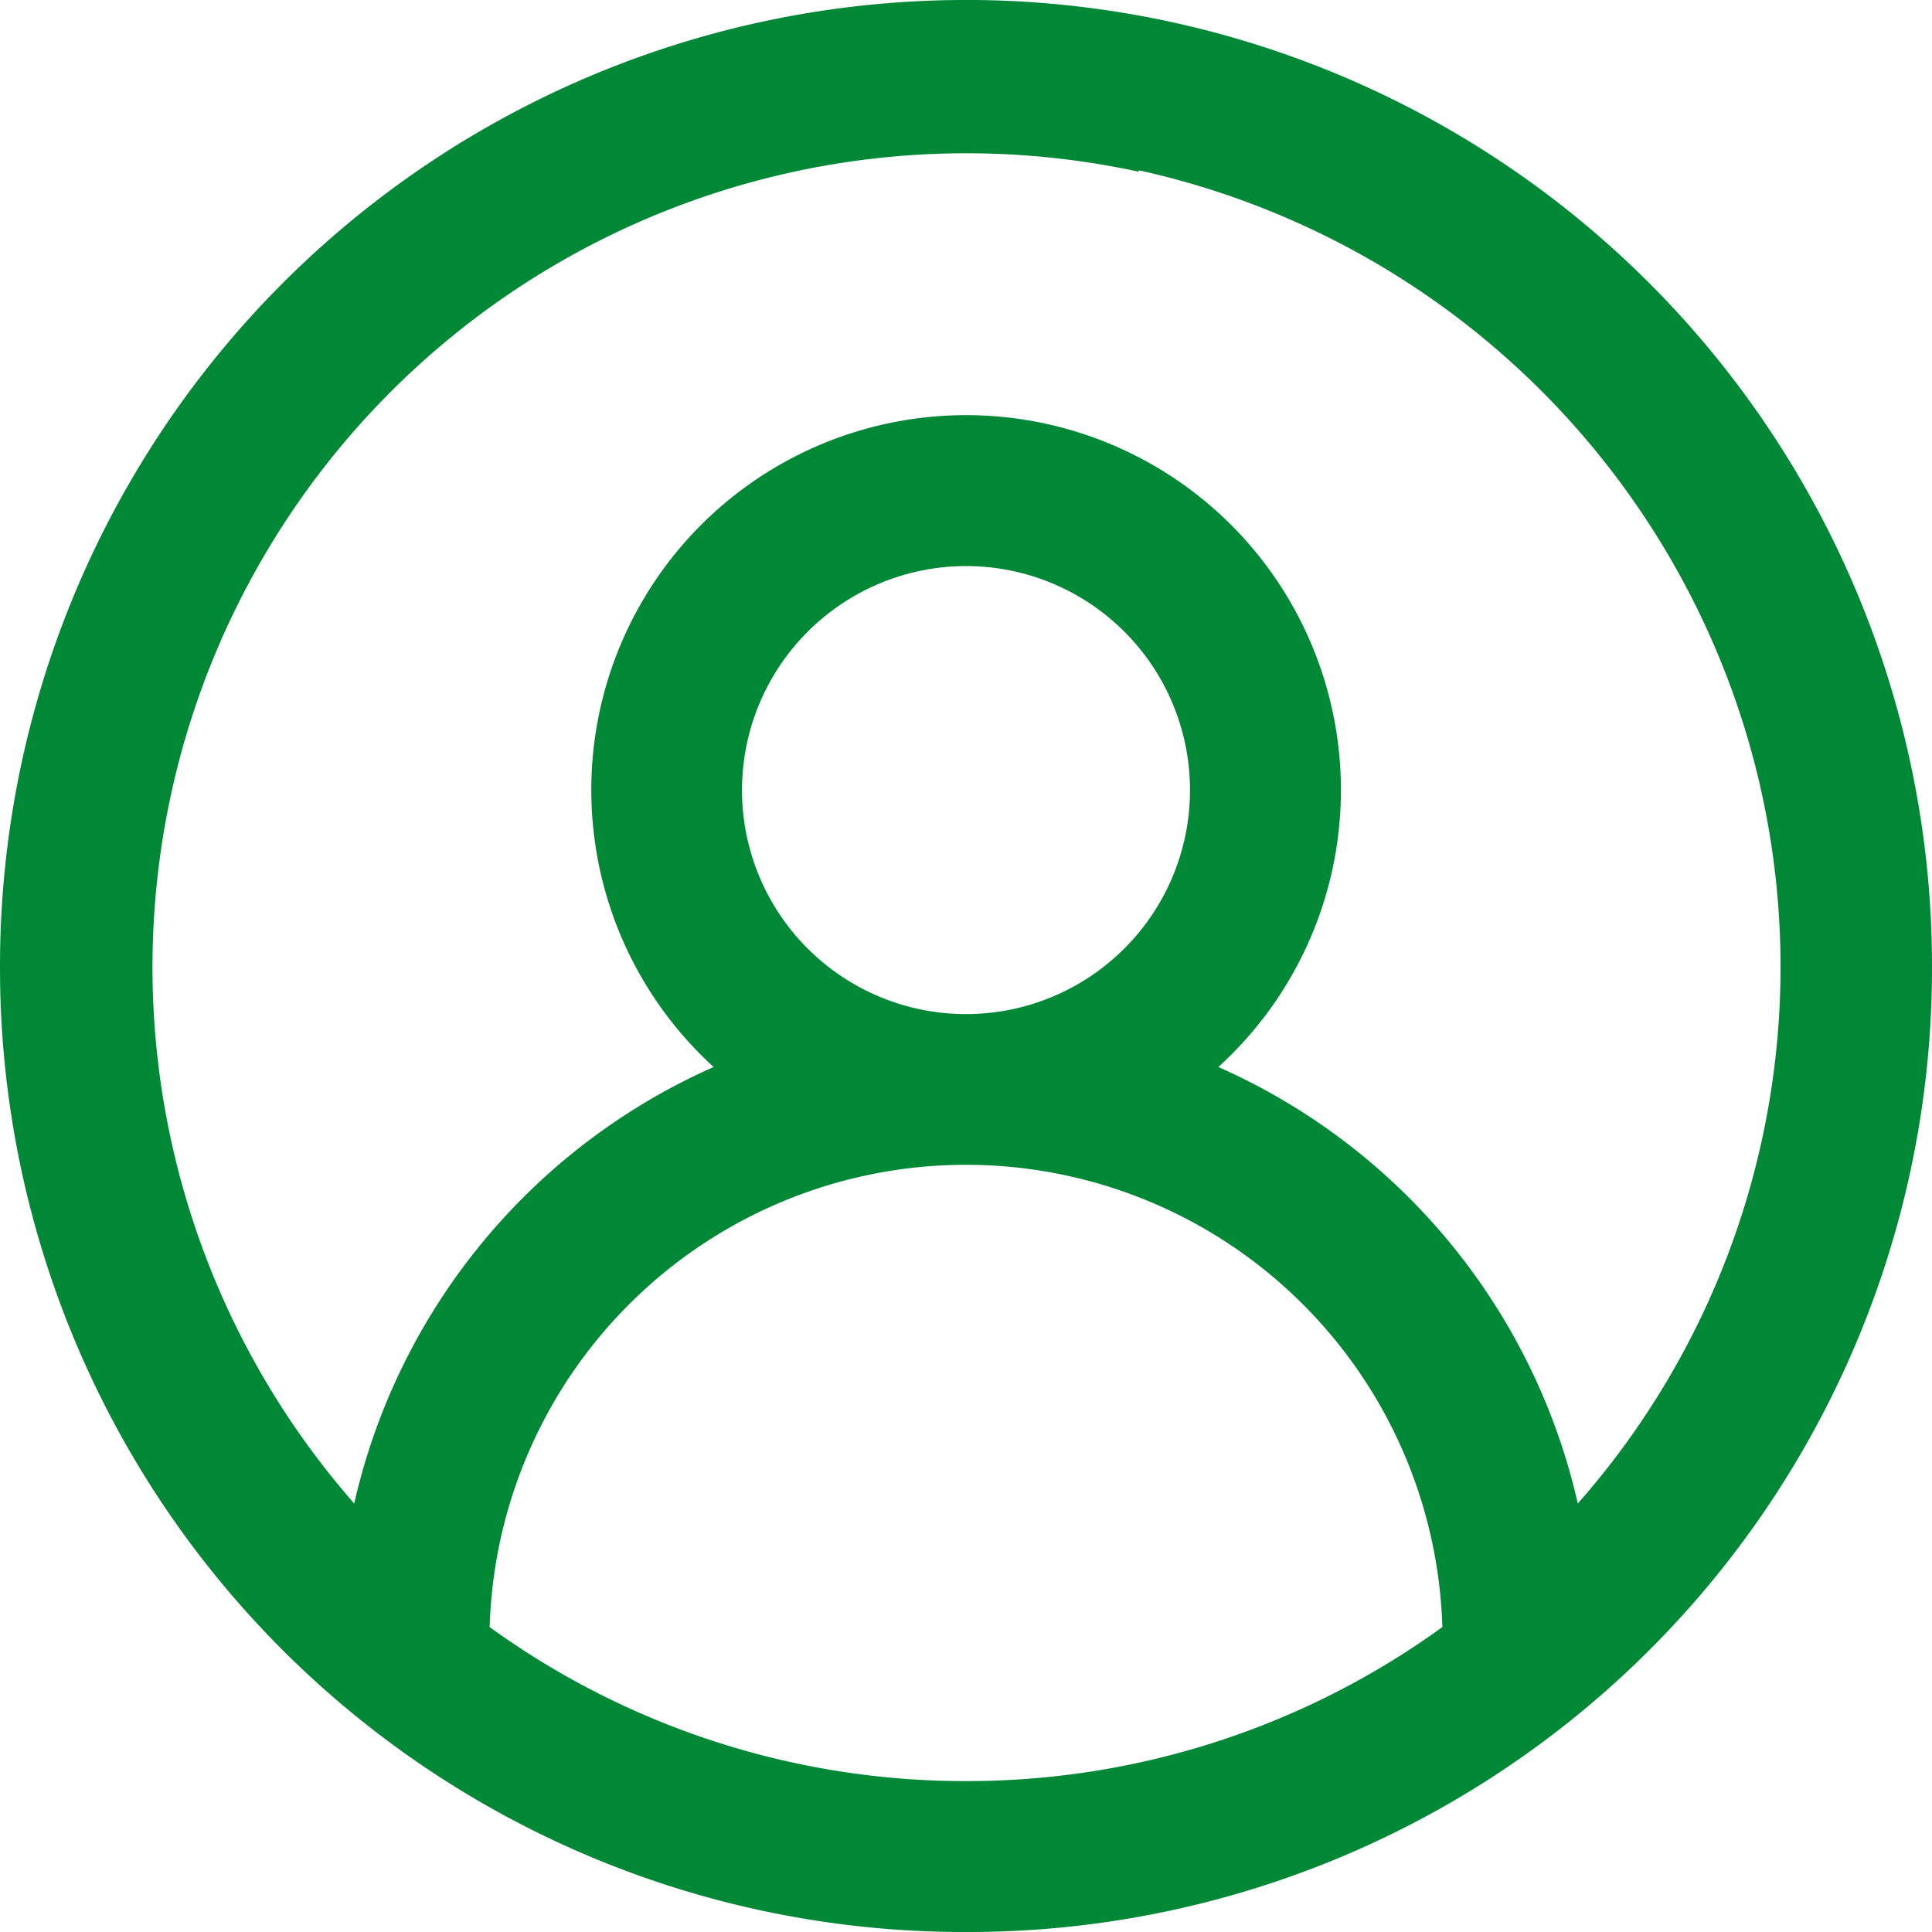
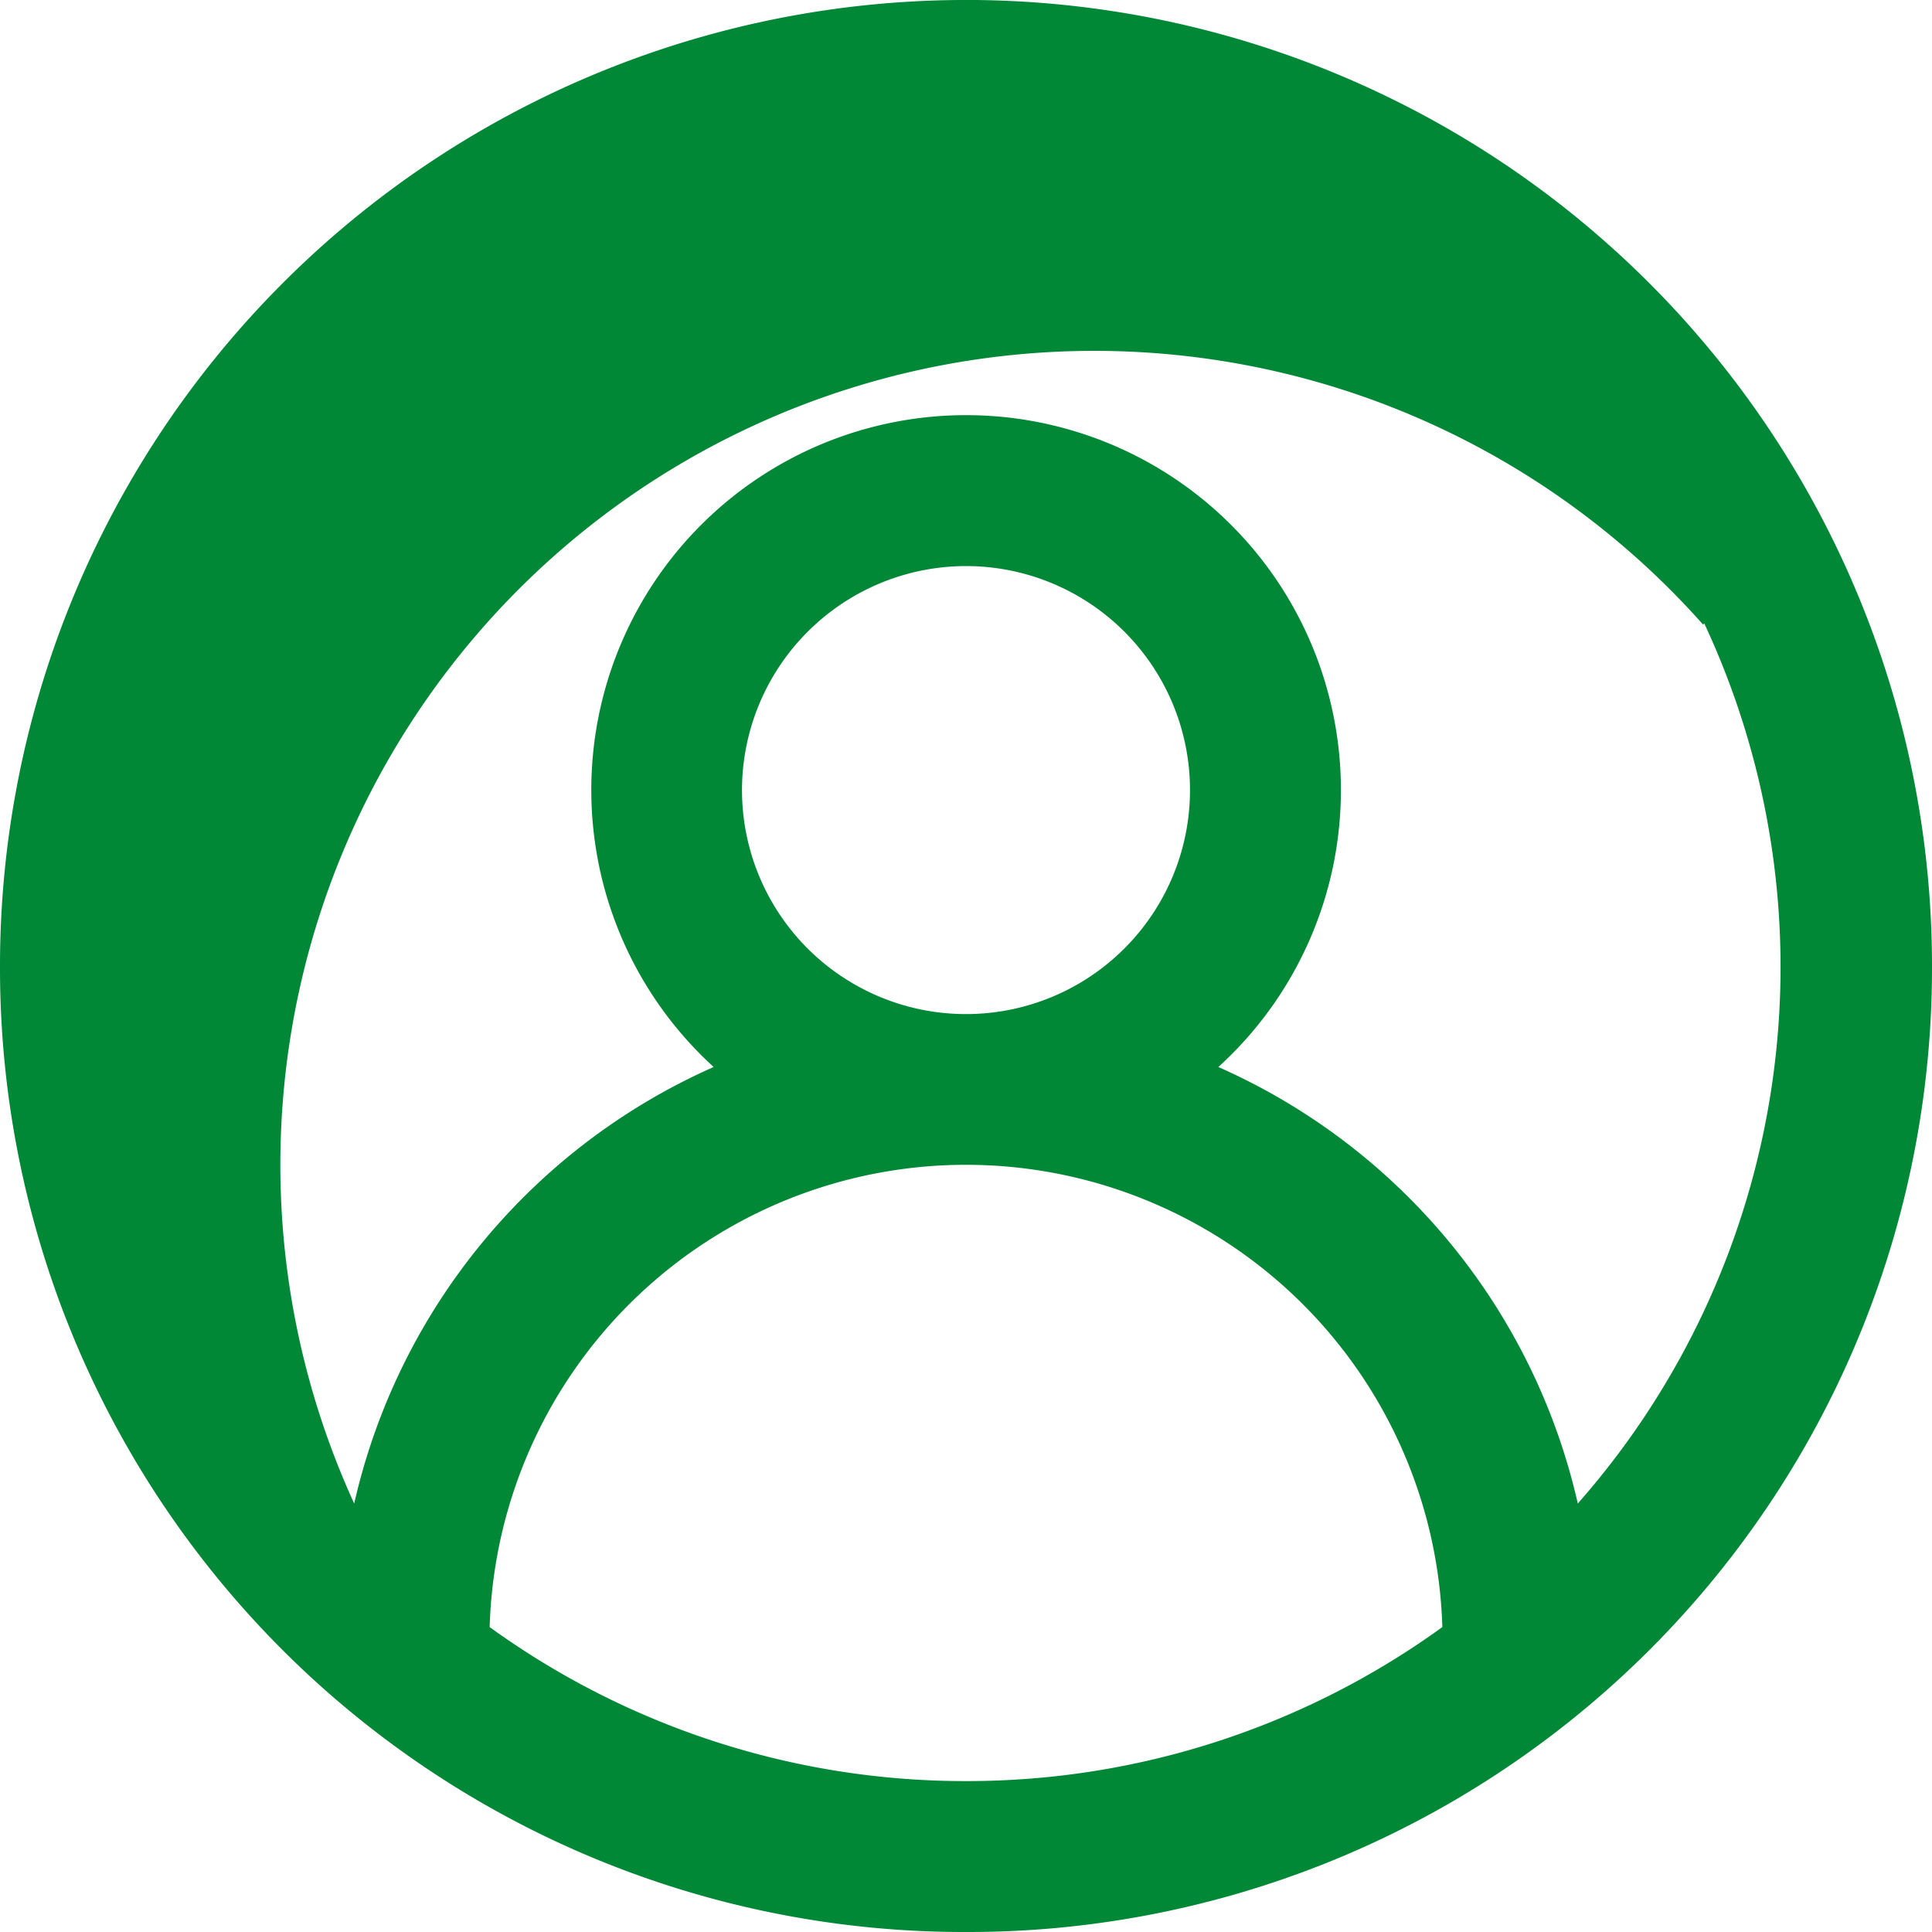
<svg xmlns="http://www.w3.org/2000/svg" width="18" height="18" viewBox="0 0 18 18">
-   <path id="Union_2" data-name="Union 2" d="M9,18A8.979,8.979,0,0,1,0,9.012s0,0,0-.006S0,9,0,9A9,9,0,0,1,8.944,0h.147A9,9,0,0,1,18,9s0,0,0,.007,0,0,0,.005A8.979,8.979,0,0,1,9,18Zm0-1.406a7.551,7.551,0,0,0,4.438-1.435,4.44,4.44,0,0,0-8.876,0A7.553,7.553,0,0,0,9,16.594ZM12.493,7.36a3.486,3.486,0,0,1-1.142,2.581A5.868,5.868,0,0,1,14.7,14.008a7.56,7.56,0,0,0,1.178-8.2l0,0a7.625,7.625,0,0,0-5.262-4.22l-.011.011A7.583,7.583,0,0,0,3.3,14.008,5.87,5.87,0,0,1,6.649,9.941,3.492,3.492,0,1,1,12.493,7.36Zm-5.58,0A2.087,2.087,0,1,0,9,5.274,2.089,2.089,0,0,0,6.913,7.36Z" fill="#008837" />
+   <path id="Union_2" data-name="Union 2" d="M9,18A8.979,8.979,0,0,1,0,9.012s0,0,0-.006S0,9,0,9A9,9,0,0,1,8.944,0h.147A9,9,0,0,1,18,9s0,0,0,.007,0,0,0,.005A8.979,8.979,0,0,1,9,18Zm0-1.406a7.551,7.551,0,0,0,4.438-1.435,4.44,4.44,0,0,0-8.876,0A7.553,7.553,0,0,0,9,16.594ZM12.493,7.36a3.486,3.486,0,0,1-1.142,2.581A5.868,5.868,0,0,1,14.7,14.008a7.56,7.56,0,0,0,1.178-8.2l0,0l-.011.011A7.583,7.583,0,0,0,3.3,14.008,5.87,5.87,0,0,1,6.649,9.941,3.492,3.492,0,1,1,12.493,7.36Zm-5.58,0A2.087,2.087,0,1,0,9,5.274,2.089,2.089,0,0,0,6.913,7.36Z" fill="#008837" />
</svg>